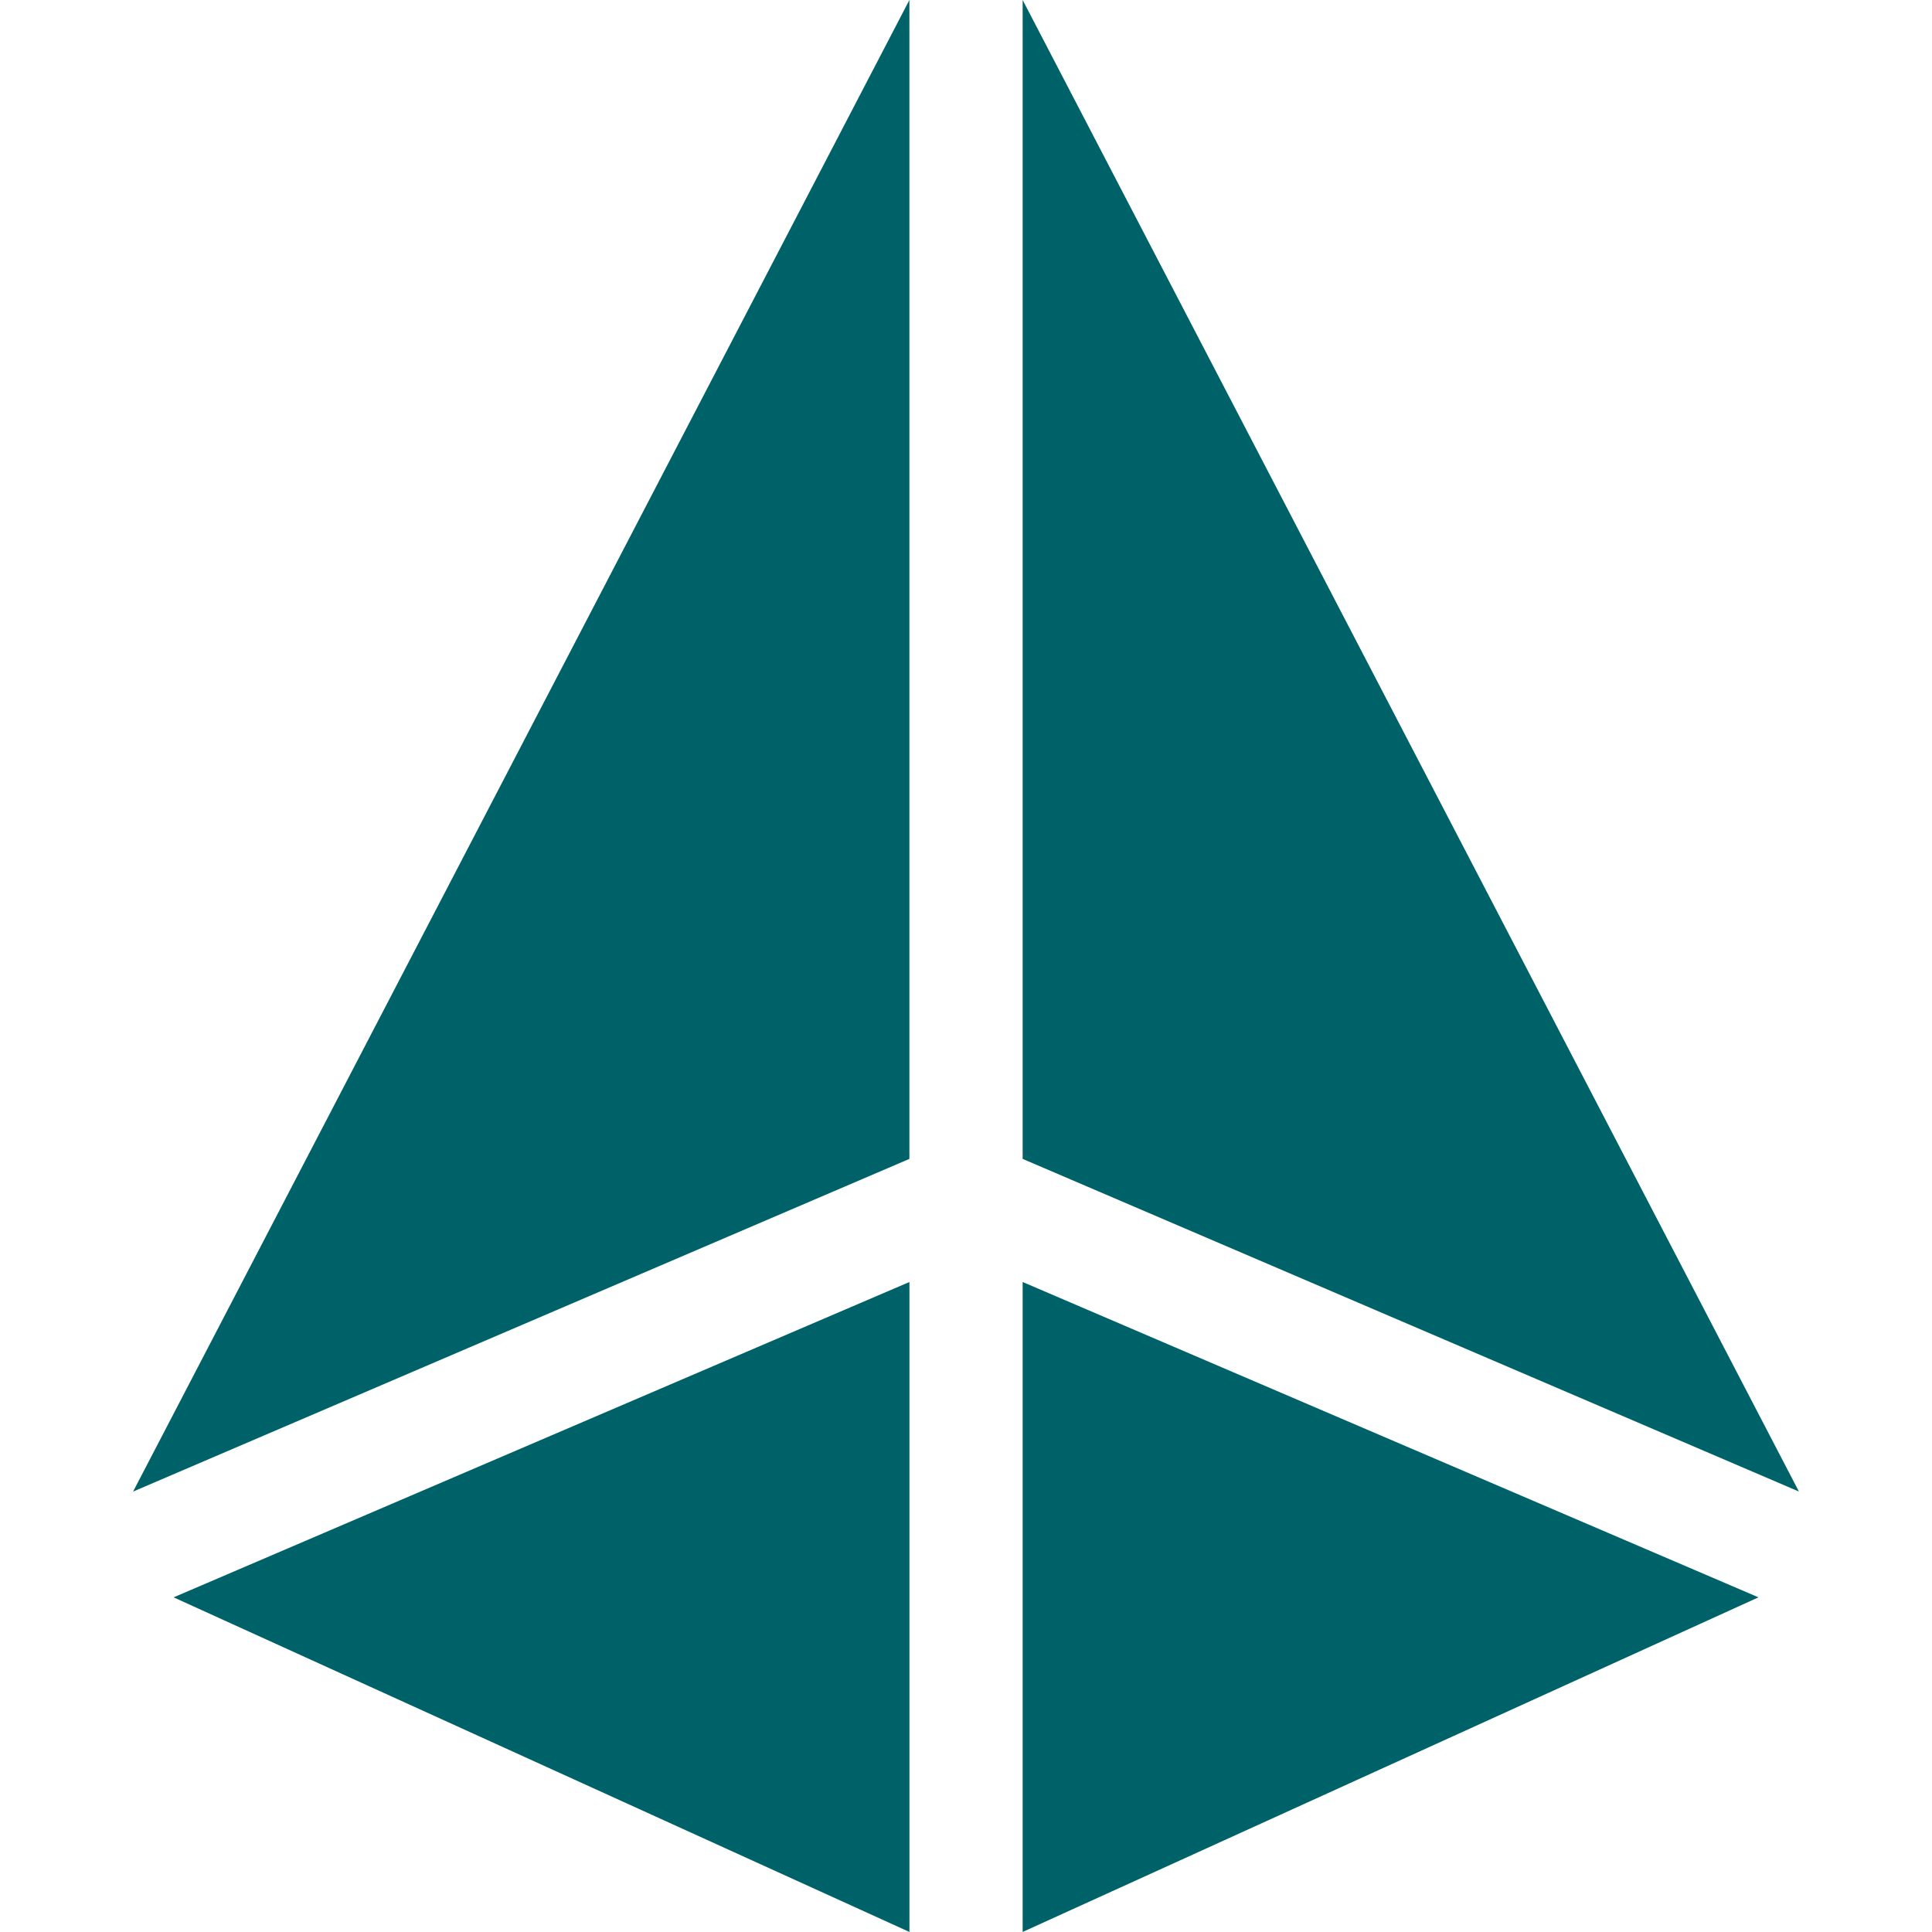
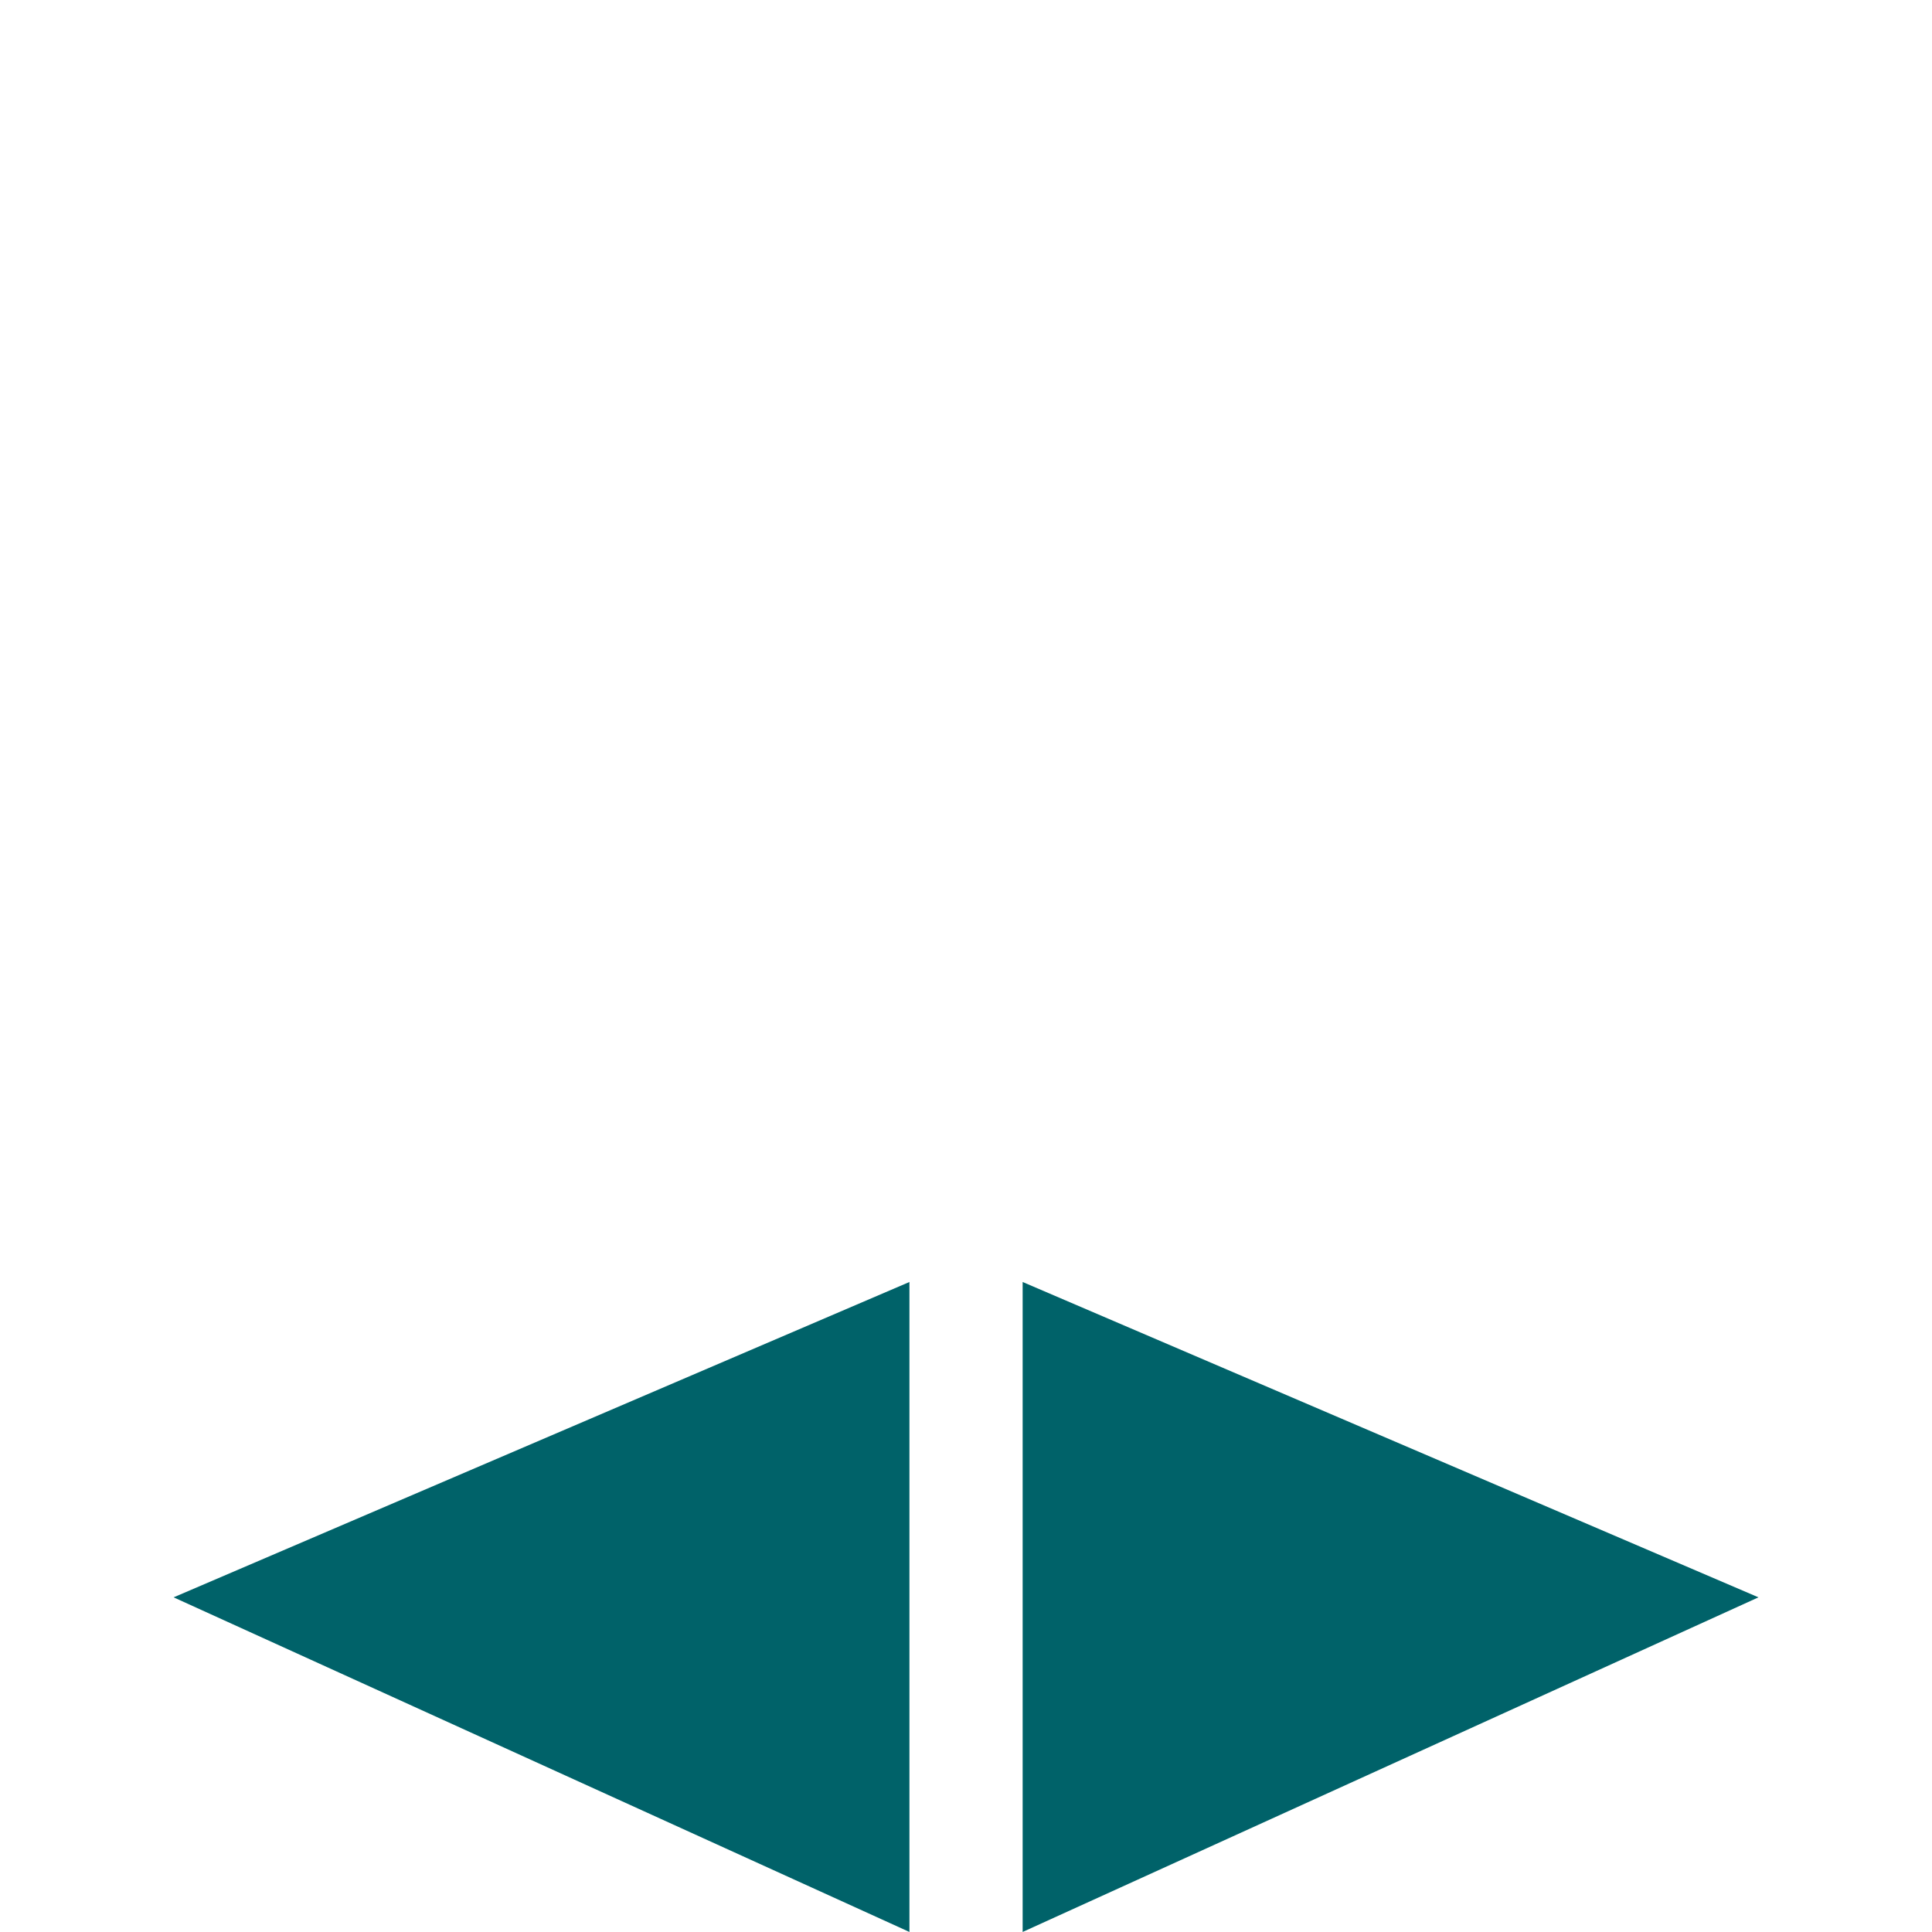
<svg xmlns="http://www.w3.org/2000/svg" width="50" height="50" viewBox="0 0 50 50" fill="none">
  <path d="M23.536 33.178L4.493 41.339L23.536 49.999V33.178Z" fill="#006269" />
-   <path d="M23.535 29.992V0L3.444 38.602L23.535 29.992Z" fill="#006269" />
-   <path d="M26.466 0V29.992L46.556 38.601L26.466 0Z" fill="#006269" />
  <path d="M26.466 49.999L45.509 41.339L26.466 33.178V49.999Z" fill="#006269" />
</svg>